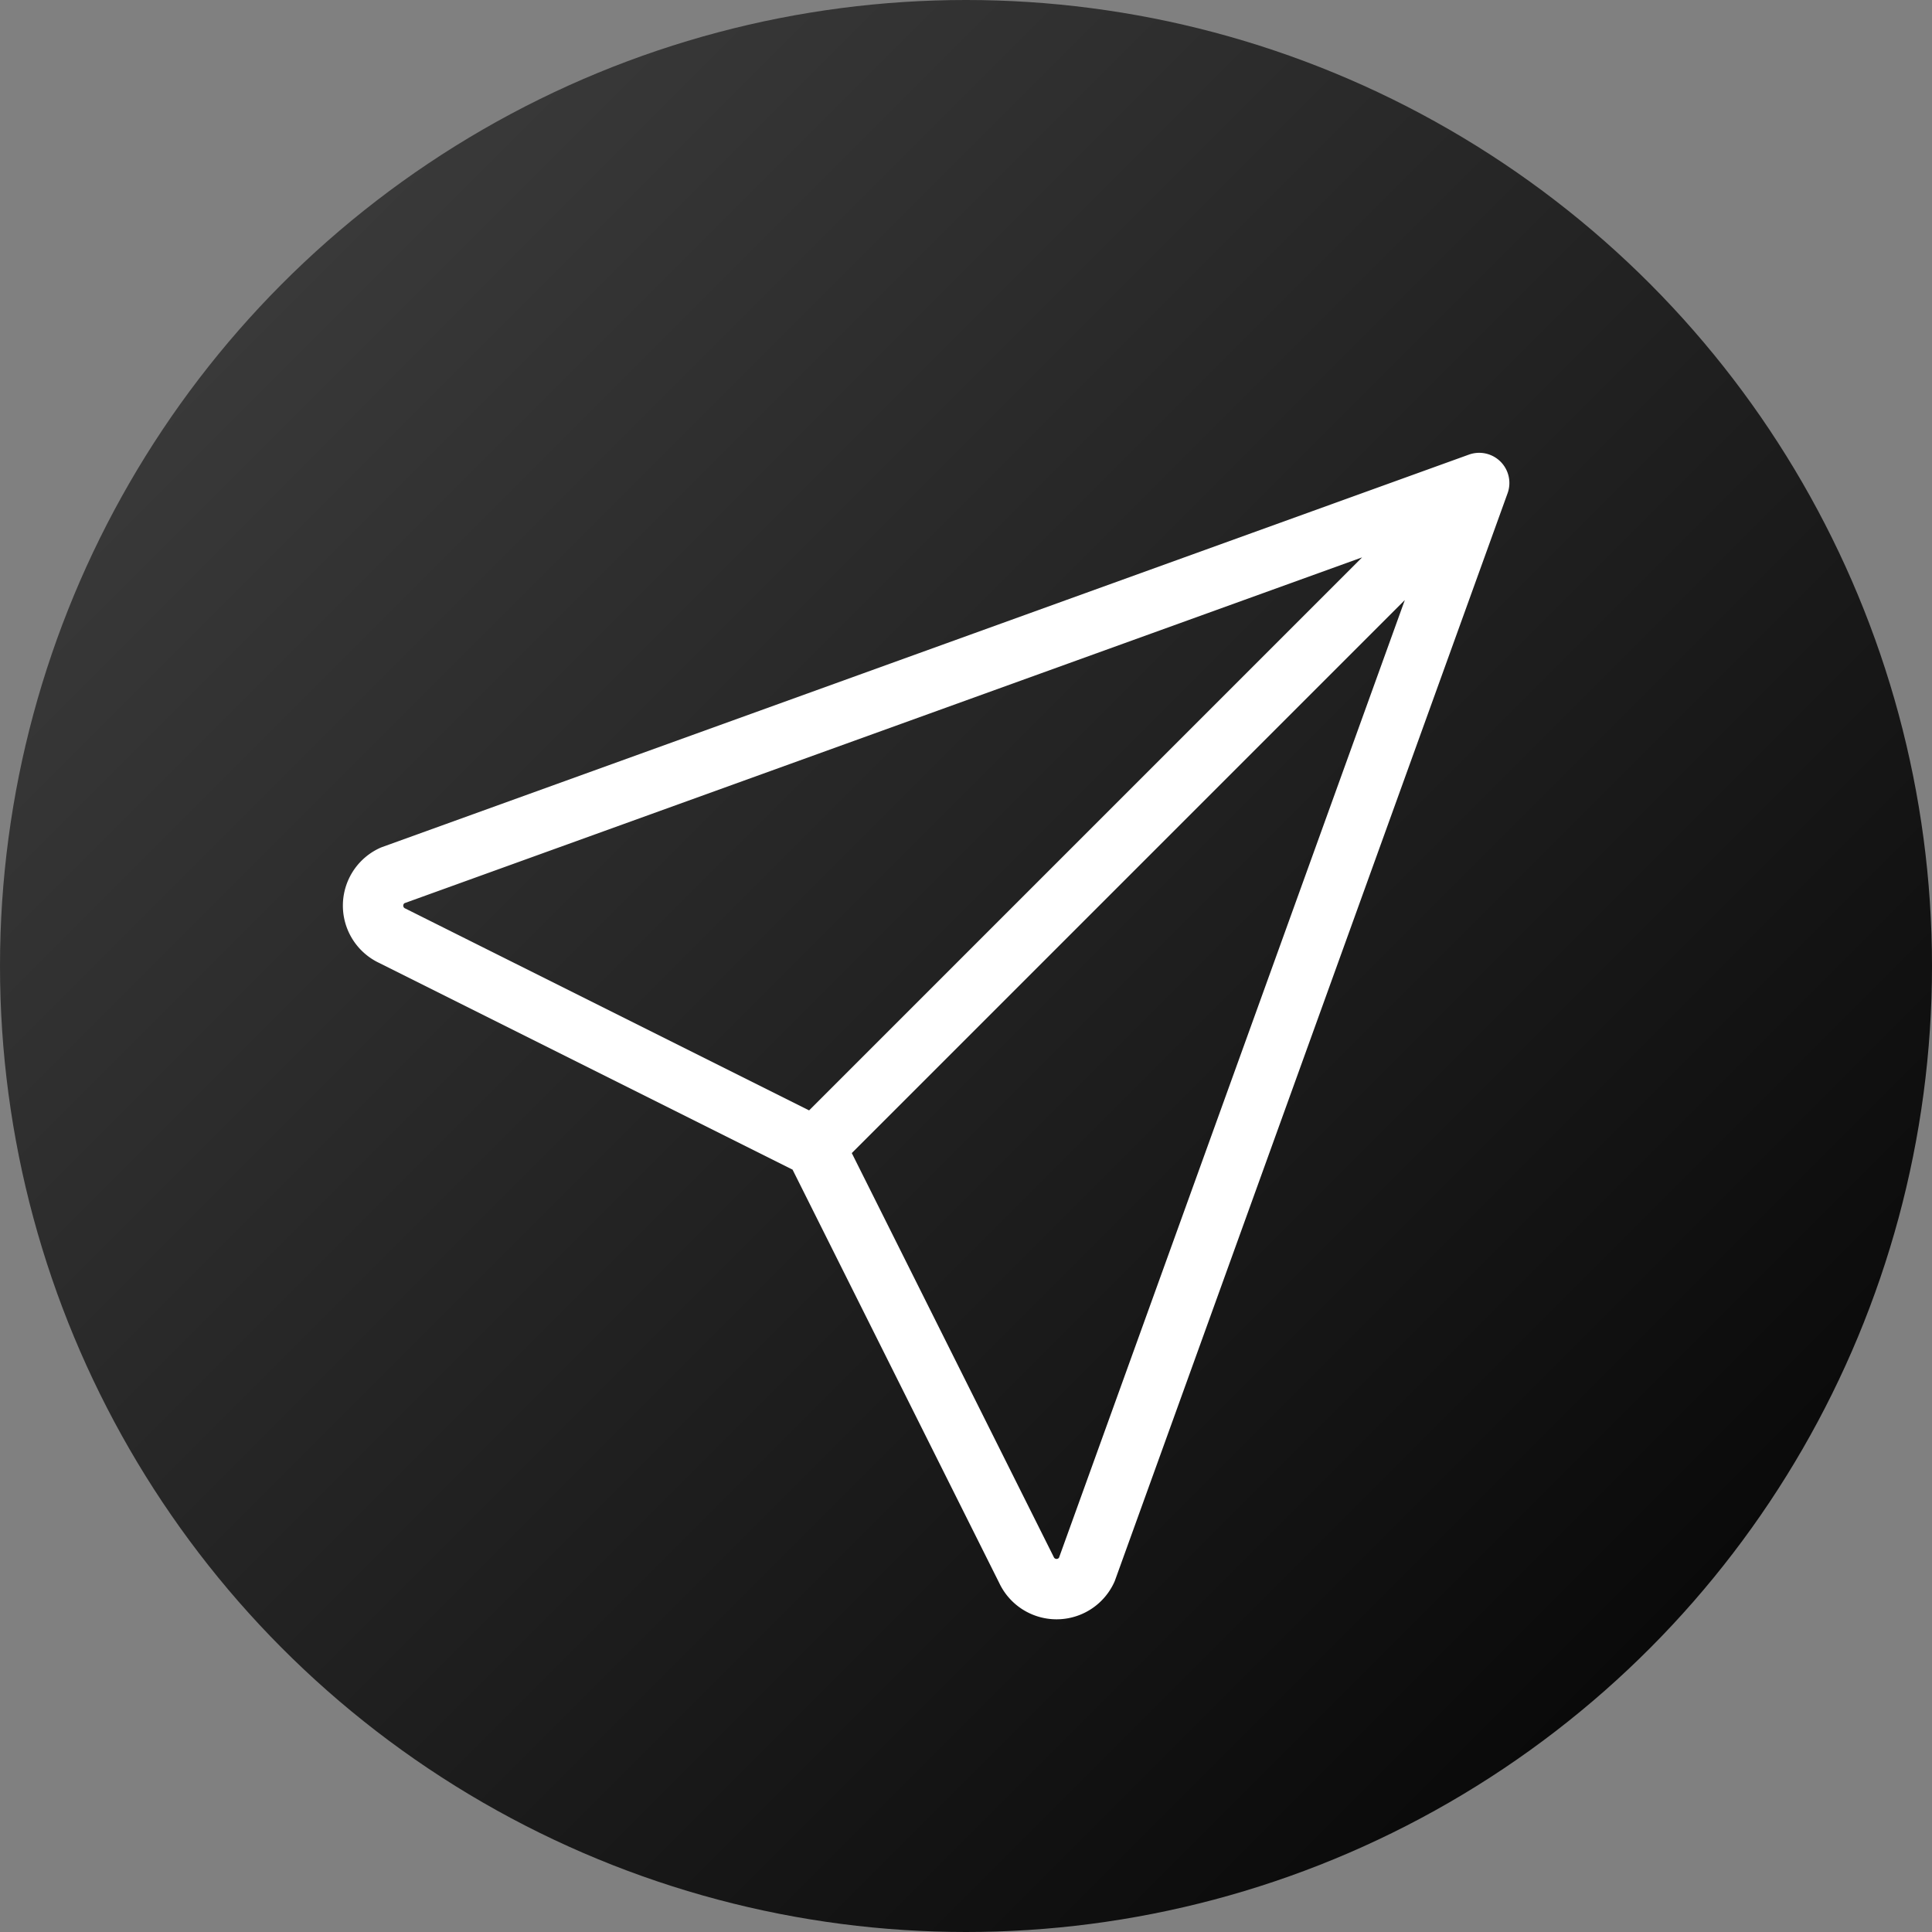
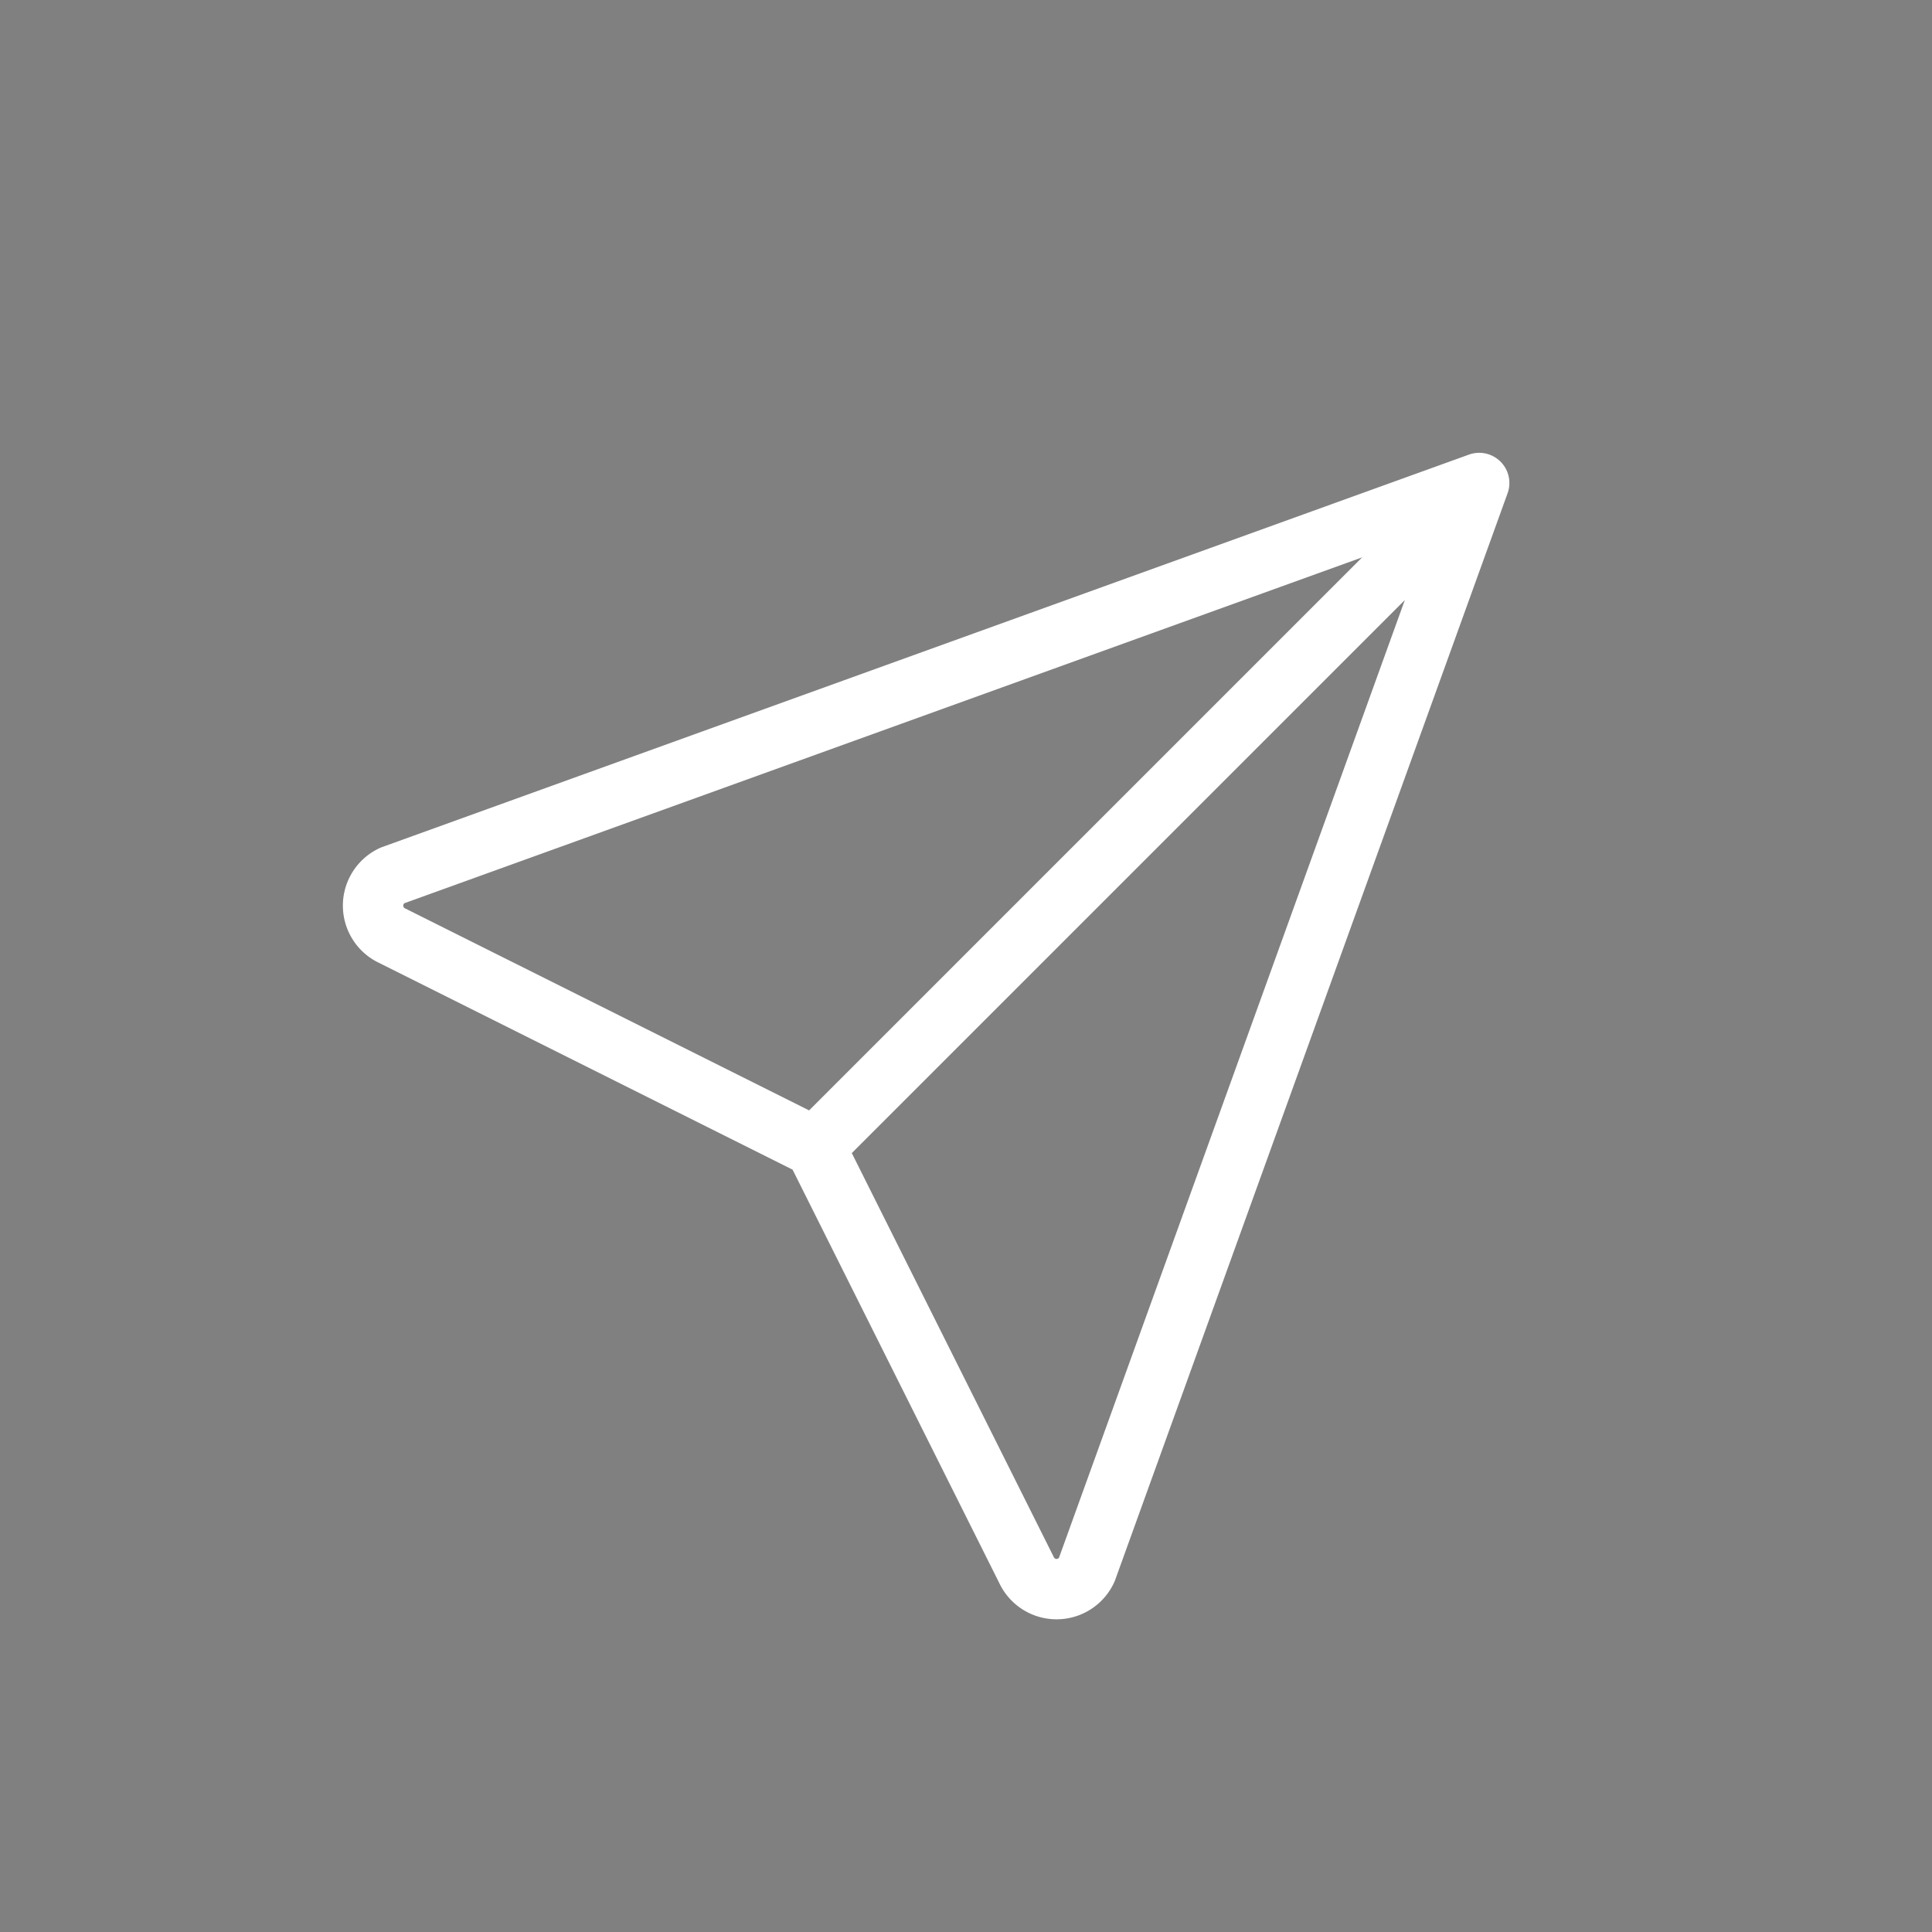
<svg xmlns="http://www.w3.org/2000/svg" viewBox="0 0 32 32">
  <rect x="0" y="0" width="32" height="32" fill="#808080" stroke="none" />
  <linearGradient id="a" x1="0%" x2="100%" y1="0%" y2="100%">
    <stop offset="0%" stop-color="#434343" />
    <stop offset="100%" />
  </linearGradient>
-   <circle cx="16" cy="16" r="16" fill="url(#a)" />
  <g fill="none" stroke="#fff" stroke-linecap="round" stroke-linejoin="round">
-     <path stroke="none" d="M3.5 5h24v24h-24z" />
+     <path stroke="none" d="M3.5 5h24v24h-24" />
    <path d="m13.5 19 11-11m0 0L18 26a.55.55 0 0 1-1 0l-3.5-7-7-3.5a.55.55 0 0 1 0-1z" />
  </g>
</svg>